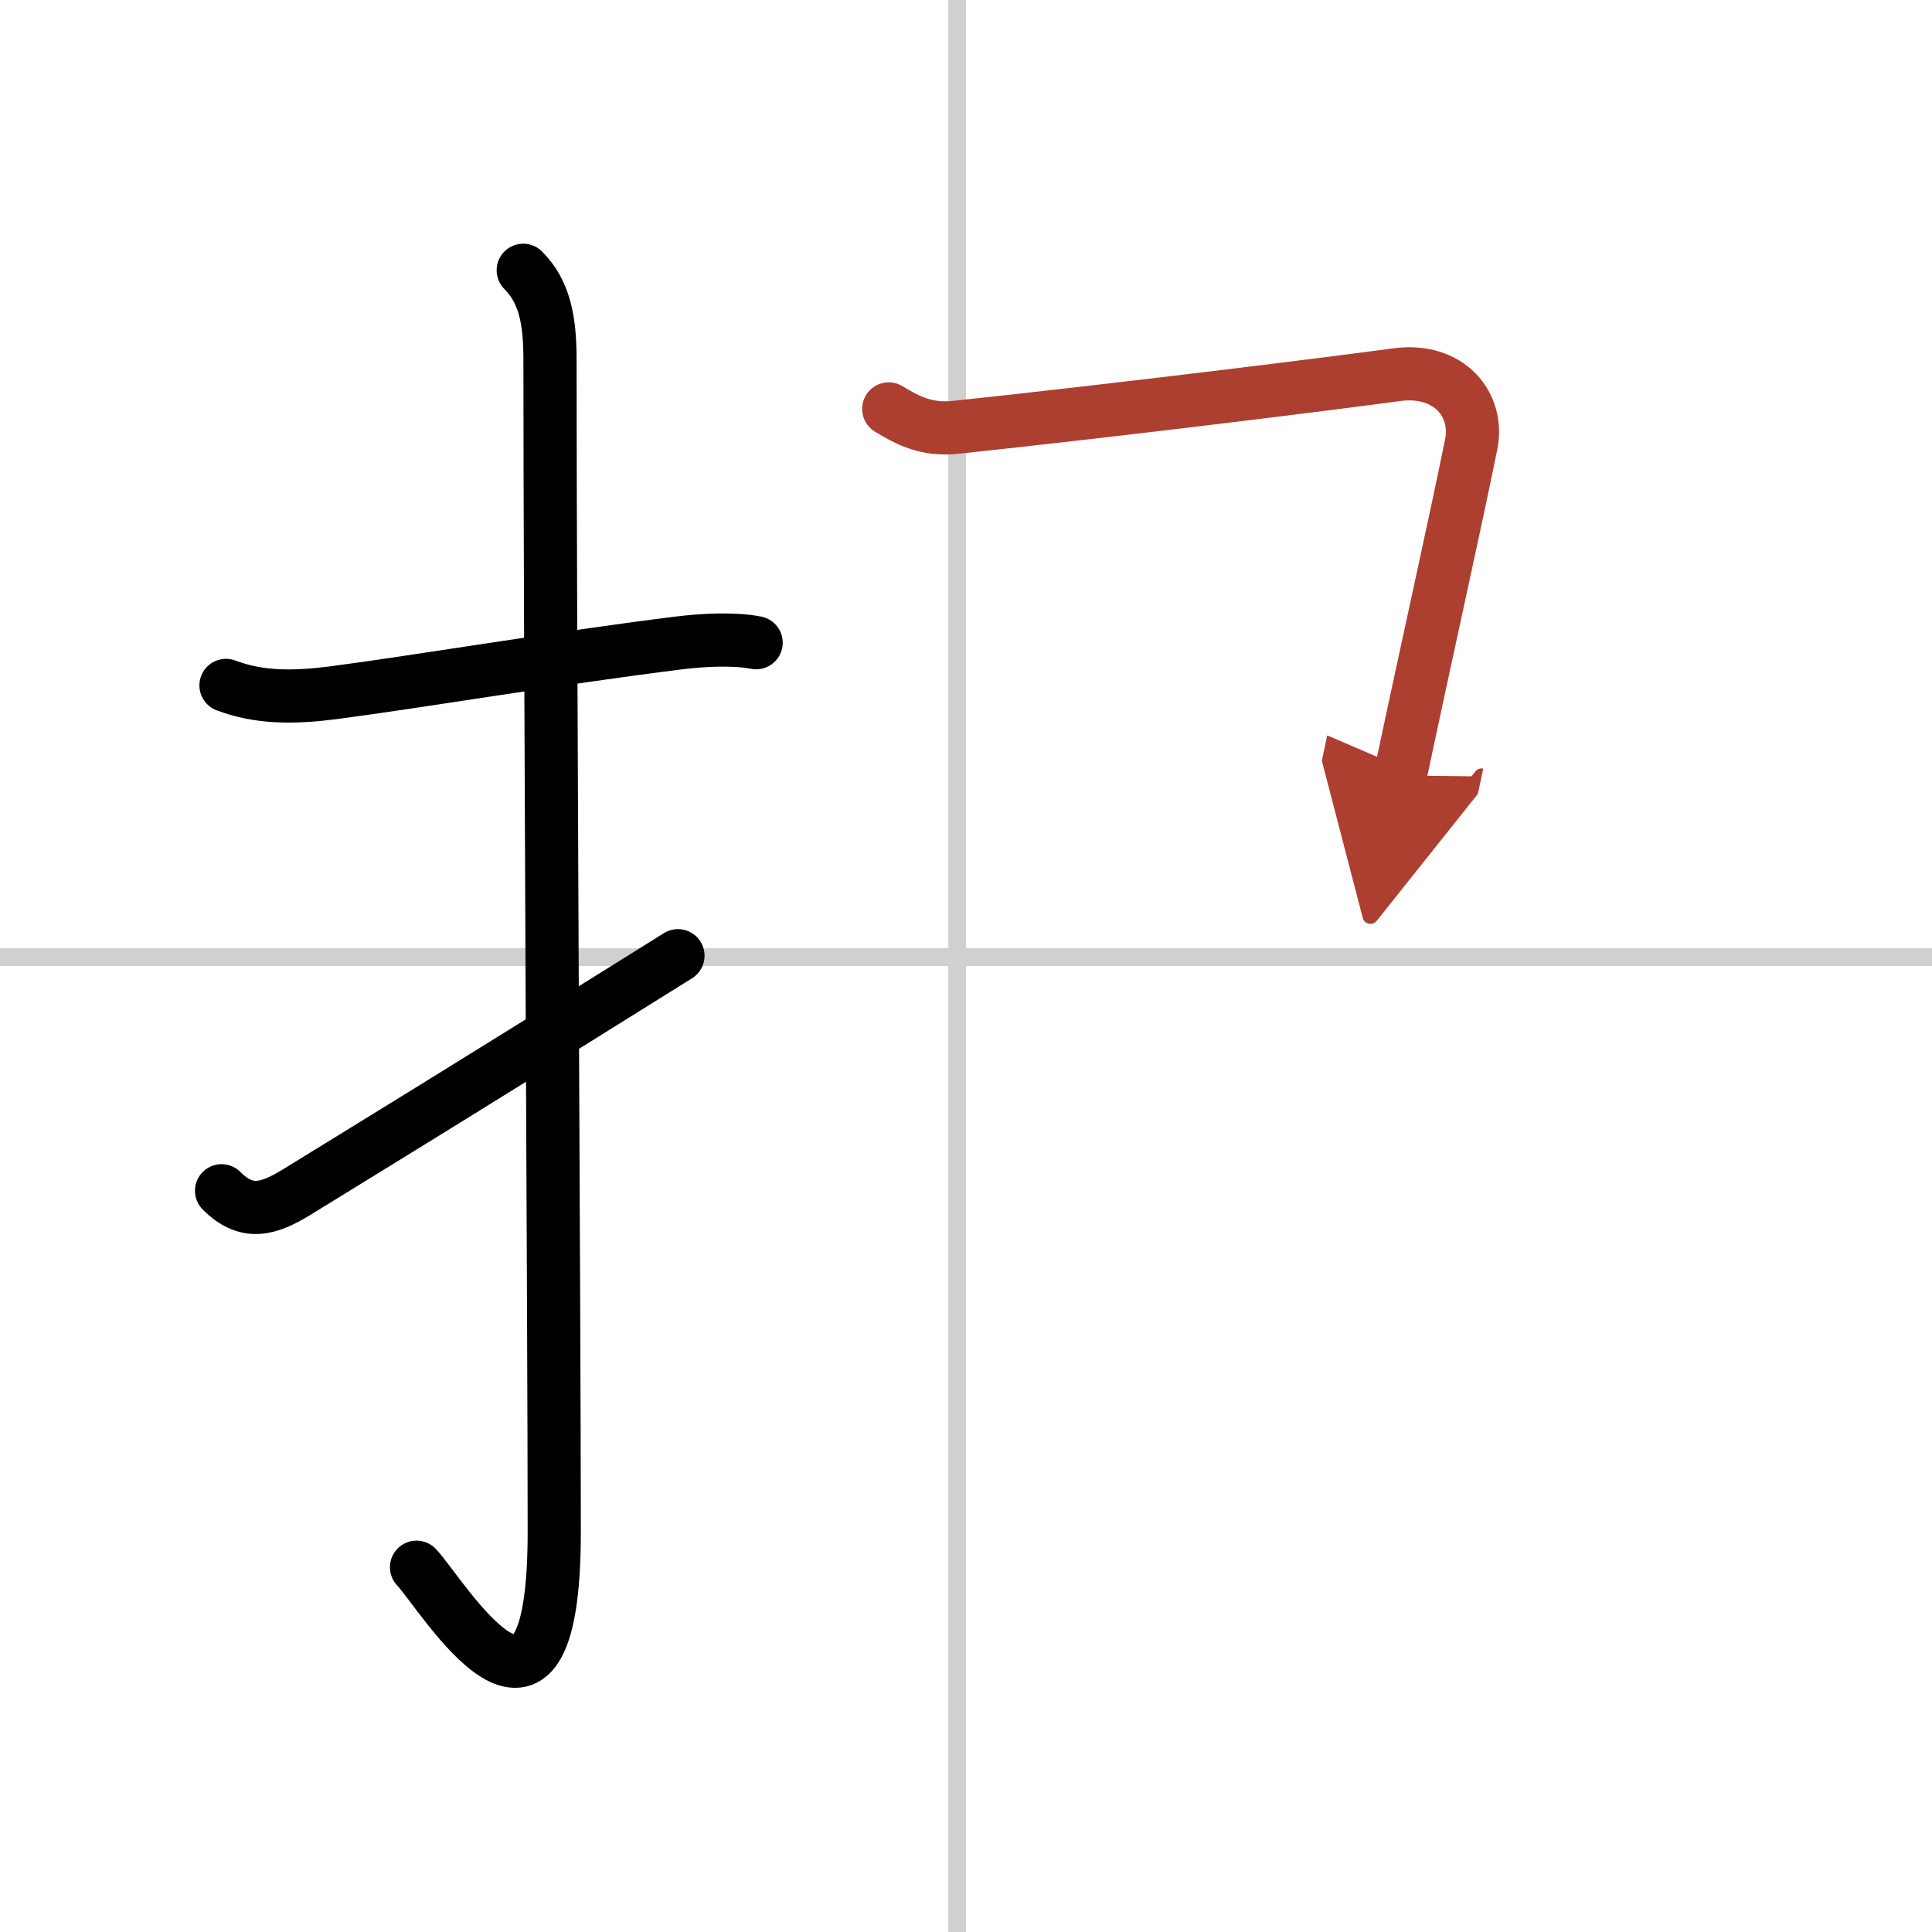
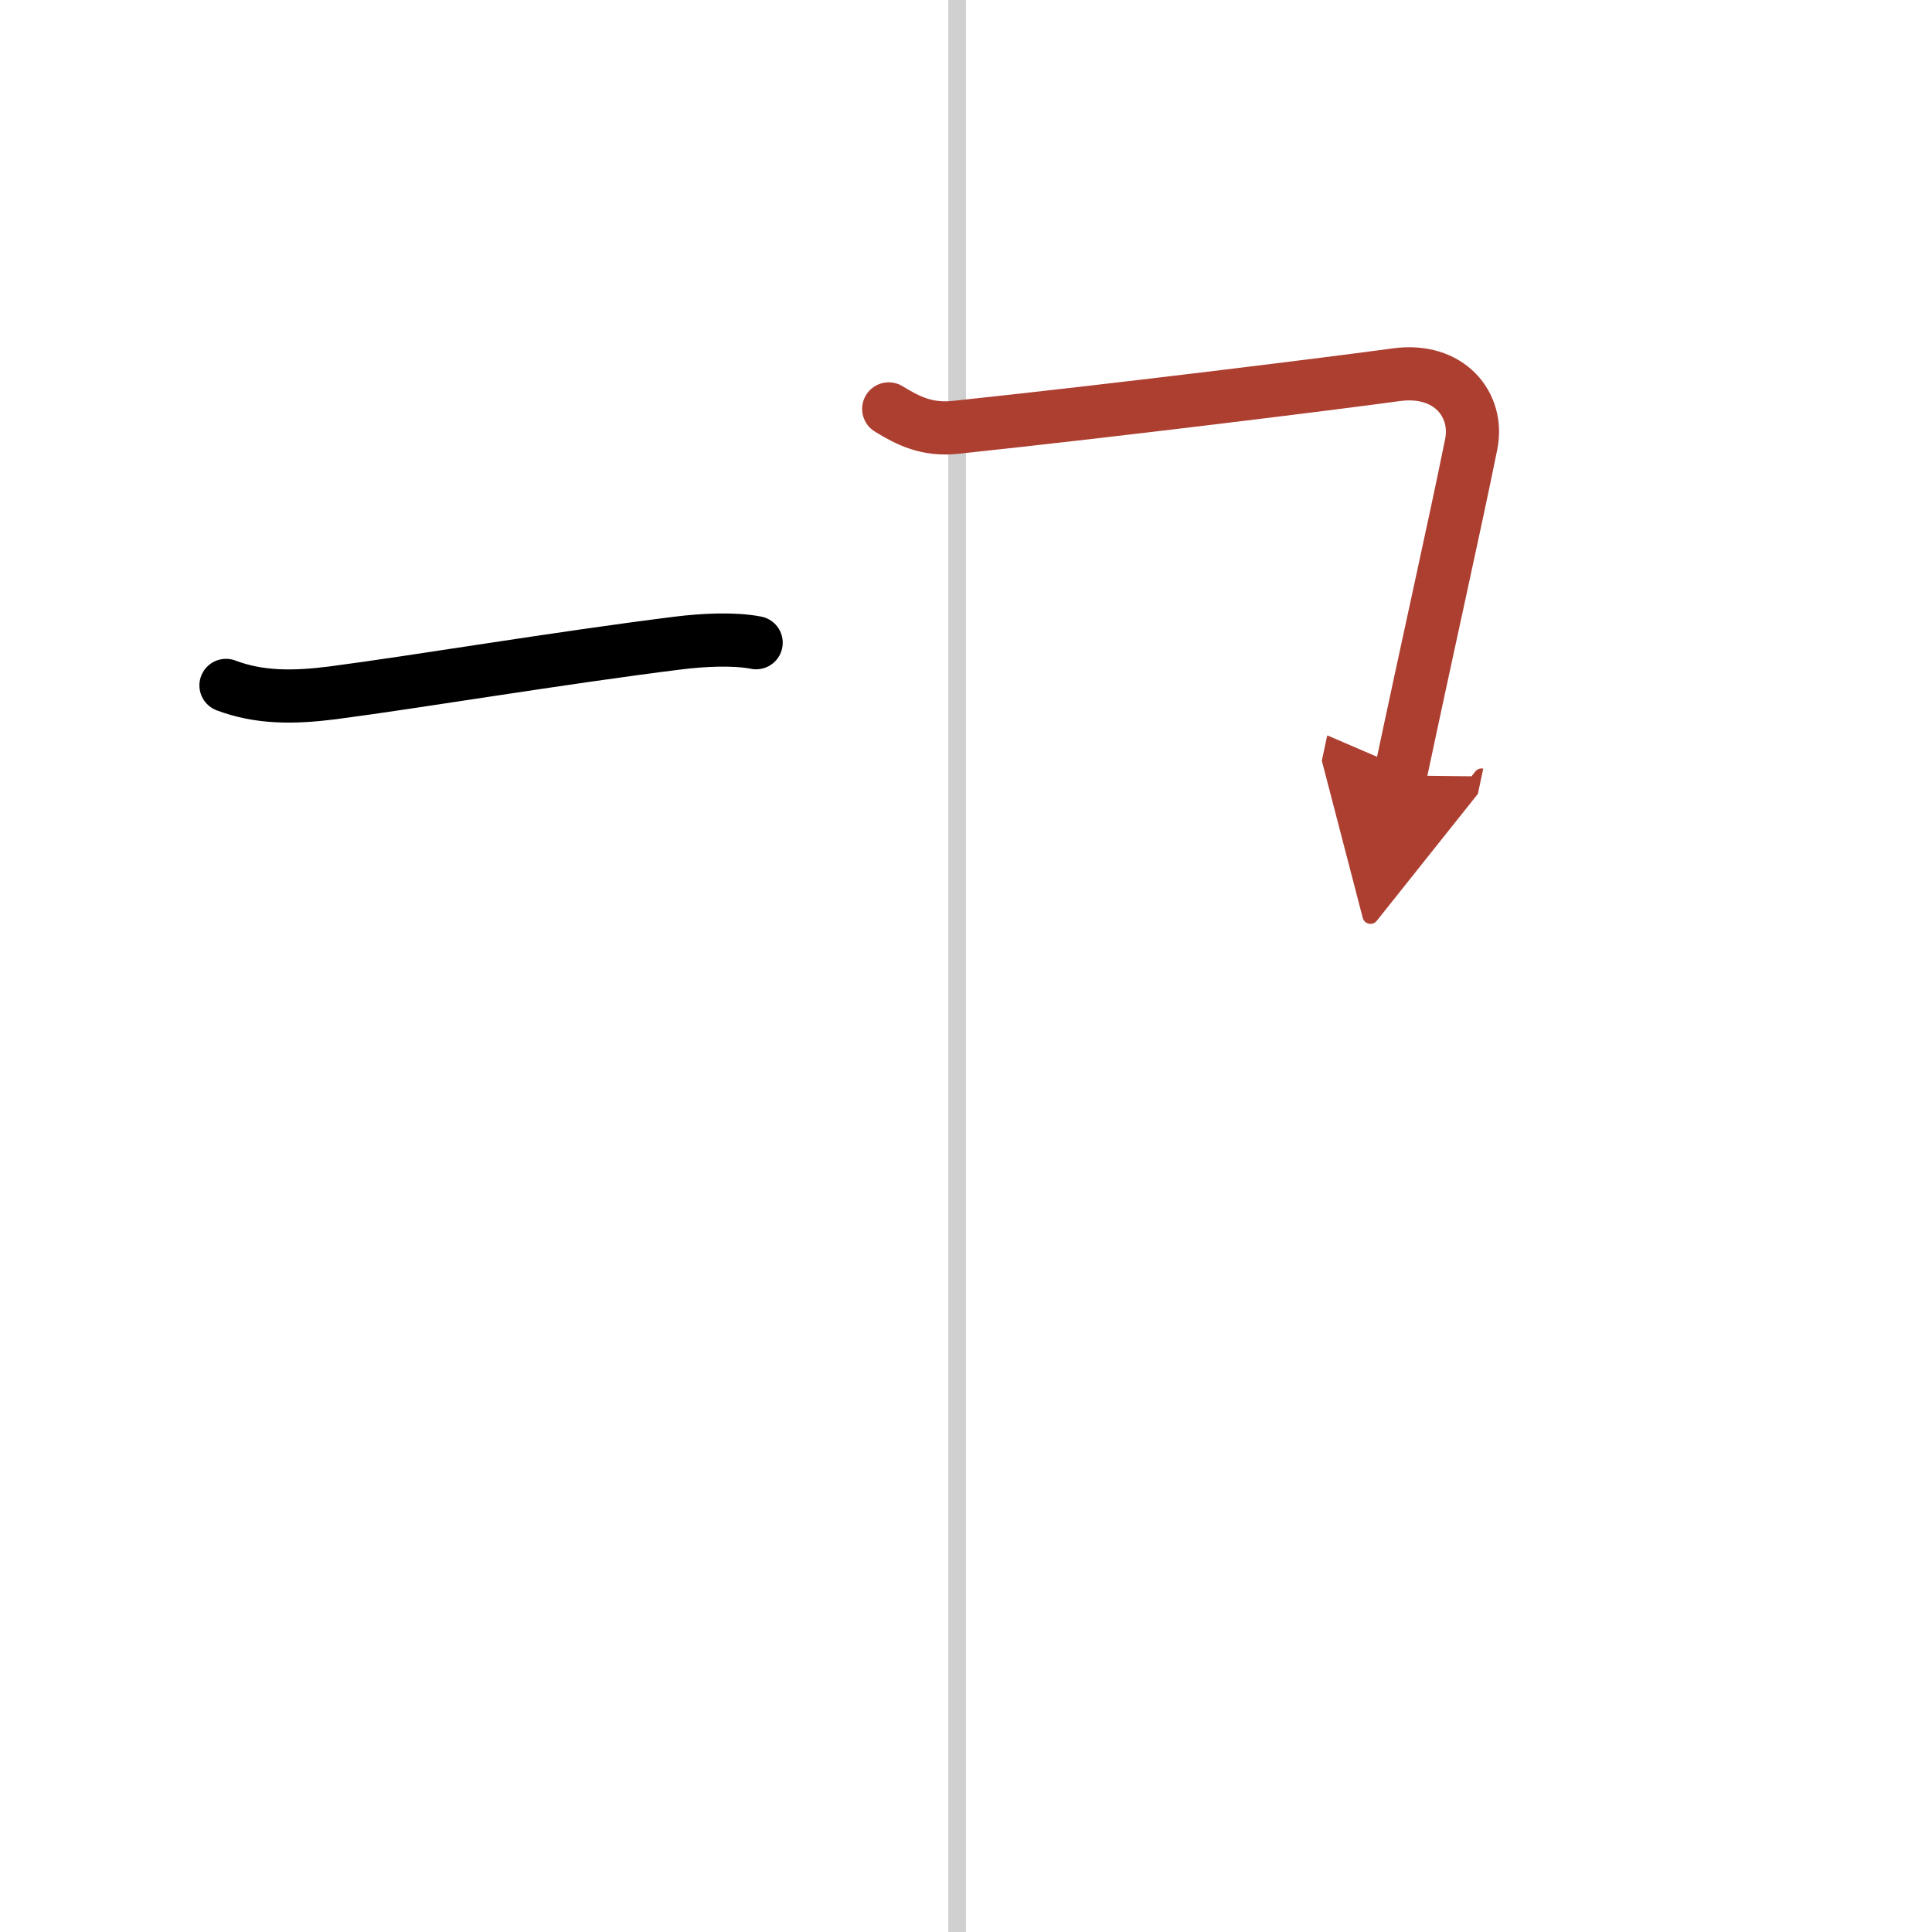
<svg xmlns="http://www.w3.org/2000/svg" width="400" height="400" viewBox="0 0 109 109">
  <defs>
    <marker id="a" markerWidth="4" orient="auto" refX="1" refY="5" viewBox="0 0 10 10">
      <polyline points="0 0 10 5 0 10 1 5" fill="#ad3f31" stroke="#ad3f31" />
    </marker>
  </defs>
  <g fill="none" stroke="#000" stroke-linecap="round" stroke-linejoin="round" stroke-width="3">
-     <rect width="100%" height="100%" fill="#fff" stroke="#fff" />
    <line x1="54" x2="54" y2="109" stroke="#d0d0d0" stroke-width="1" />
-     <line x2="109" y1="54" y2="54" stroke="#d0d0d0" stroke-width="1" />
    <path d="m12.75 38.67c1.88 0.71 3.8 0.7 6.01 0.42 4.82-0.63 12.76-1.97 19.49-2.81 1.38-0.17 3.12-0.27 4.41-0.02" />
-     <path d="m29.52 15.25c1.18 1.18 1.51 2.75 1.51 5.02 0 15.23 0.24 54.71 0.24 66.15 0 14.25-6.32 3.53-7.77 2" />
-     <path d="m12.5 67.18c1.41 1.41 2.62 1.07 4.25 0.07 5.13-3.16 9.38-5.75 21.5-13.33" />
    <path d="m50.14 23.07c1.11 0.68 2.17 1.21 3.77 1.04 9.34-0.99 21.44-2.5 24.88-2.97 2.96-0.4 4.67 1.69 4.21 3.94-1 4.92-2.25 10.42-4 18.67" marker-end="url(#a)" stroke="#ad3f31" />
  </g>
</svg>